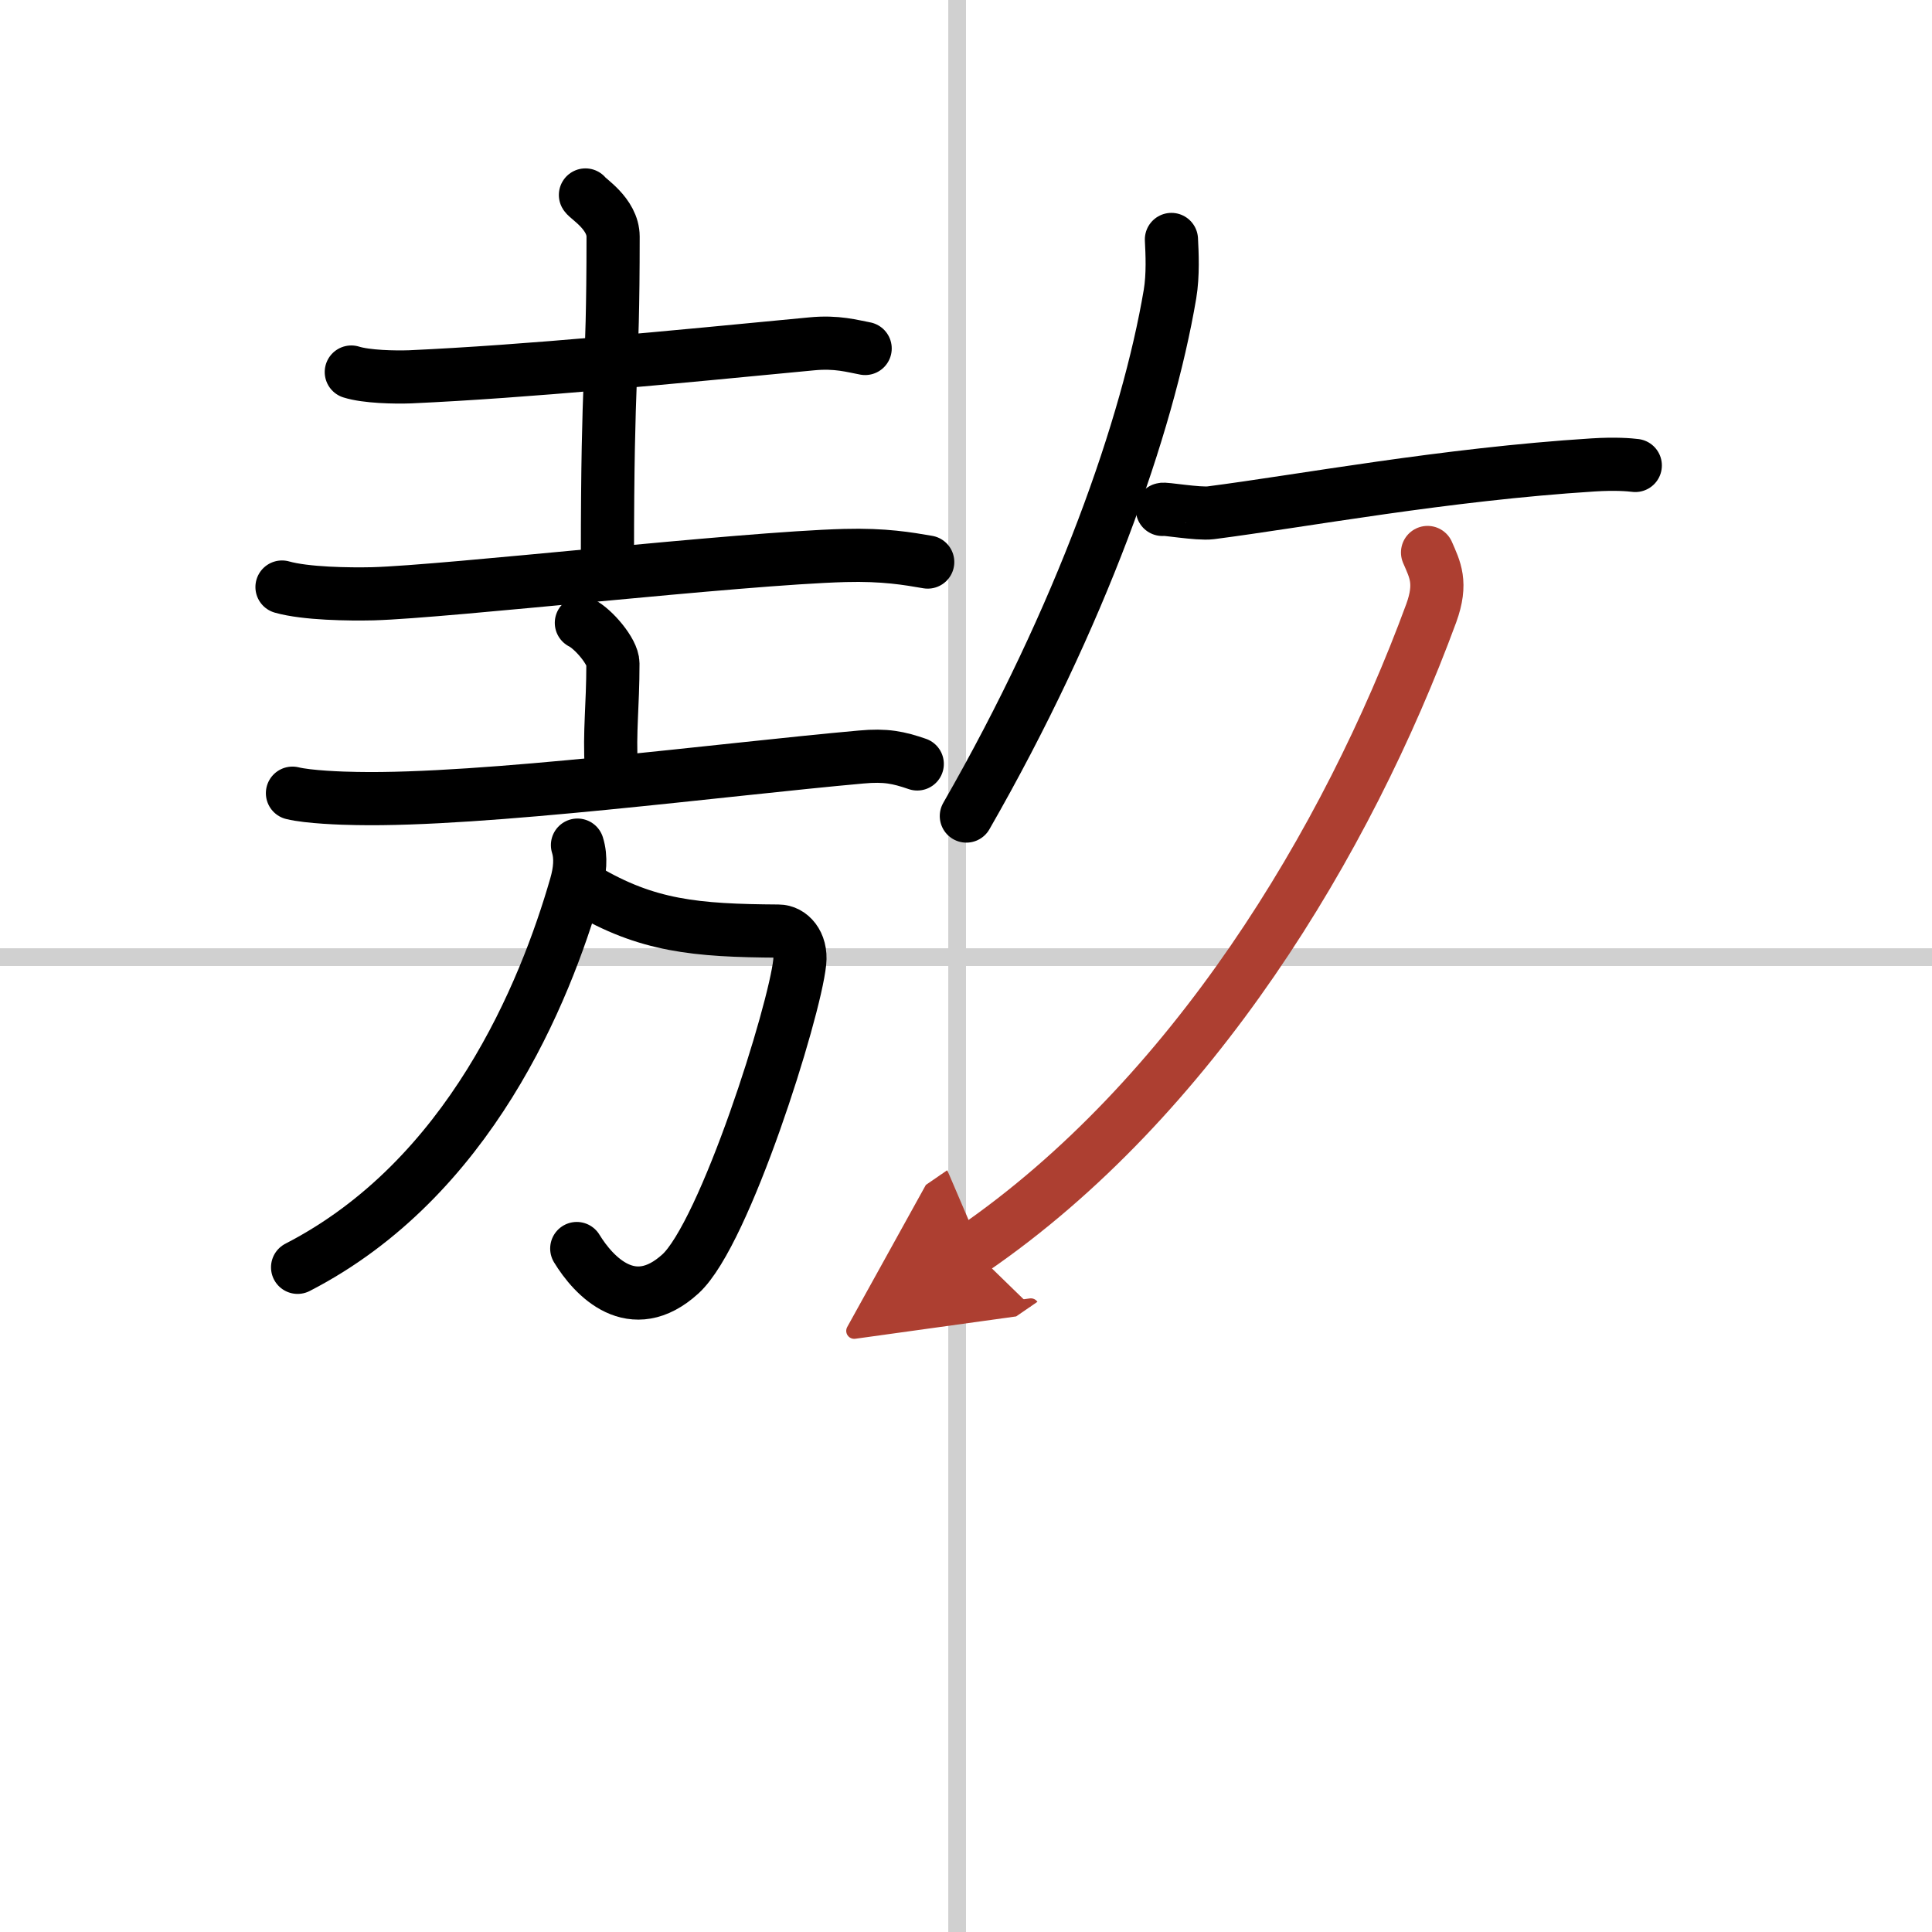
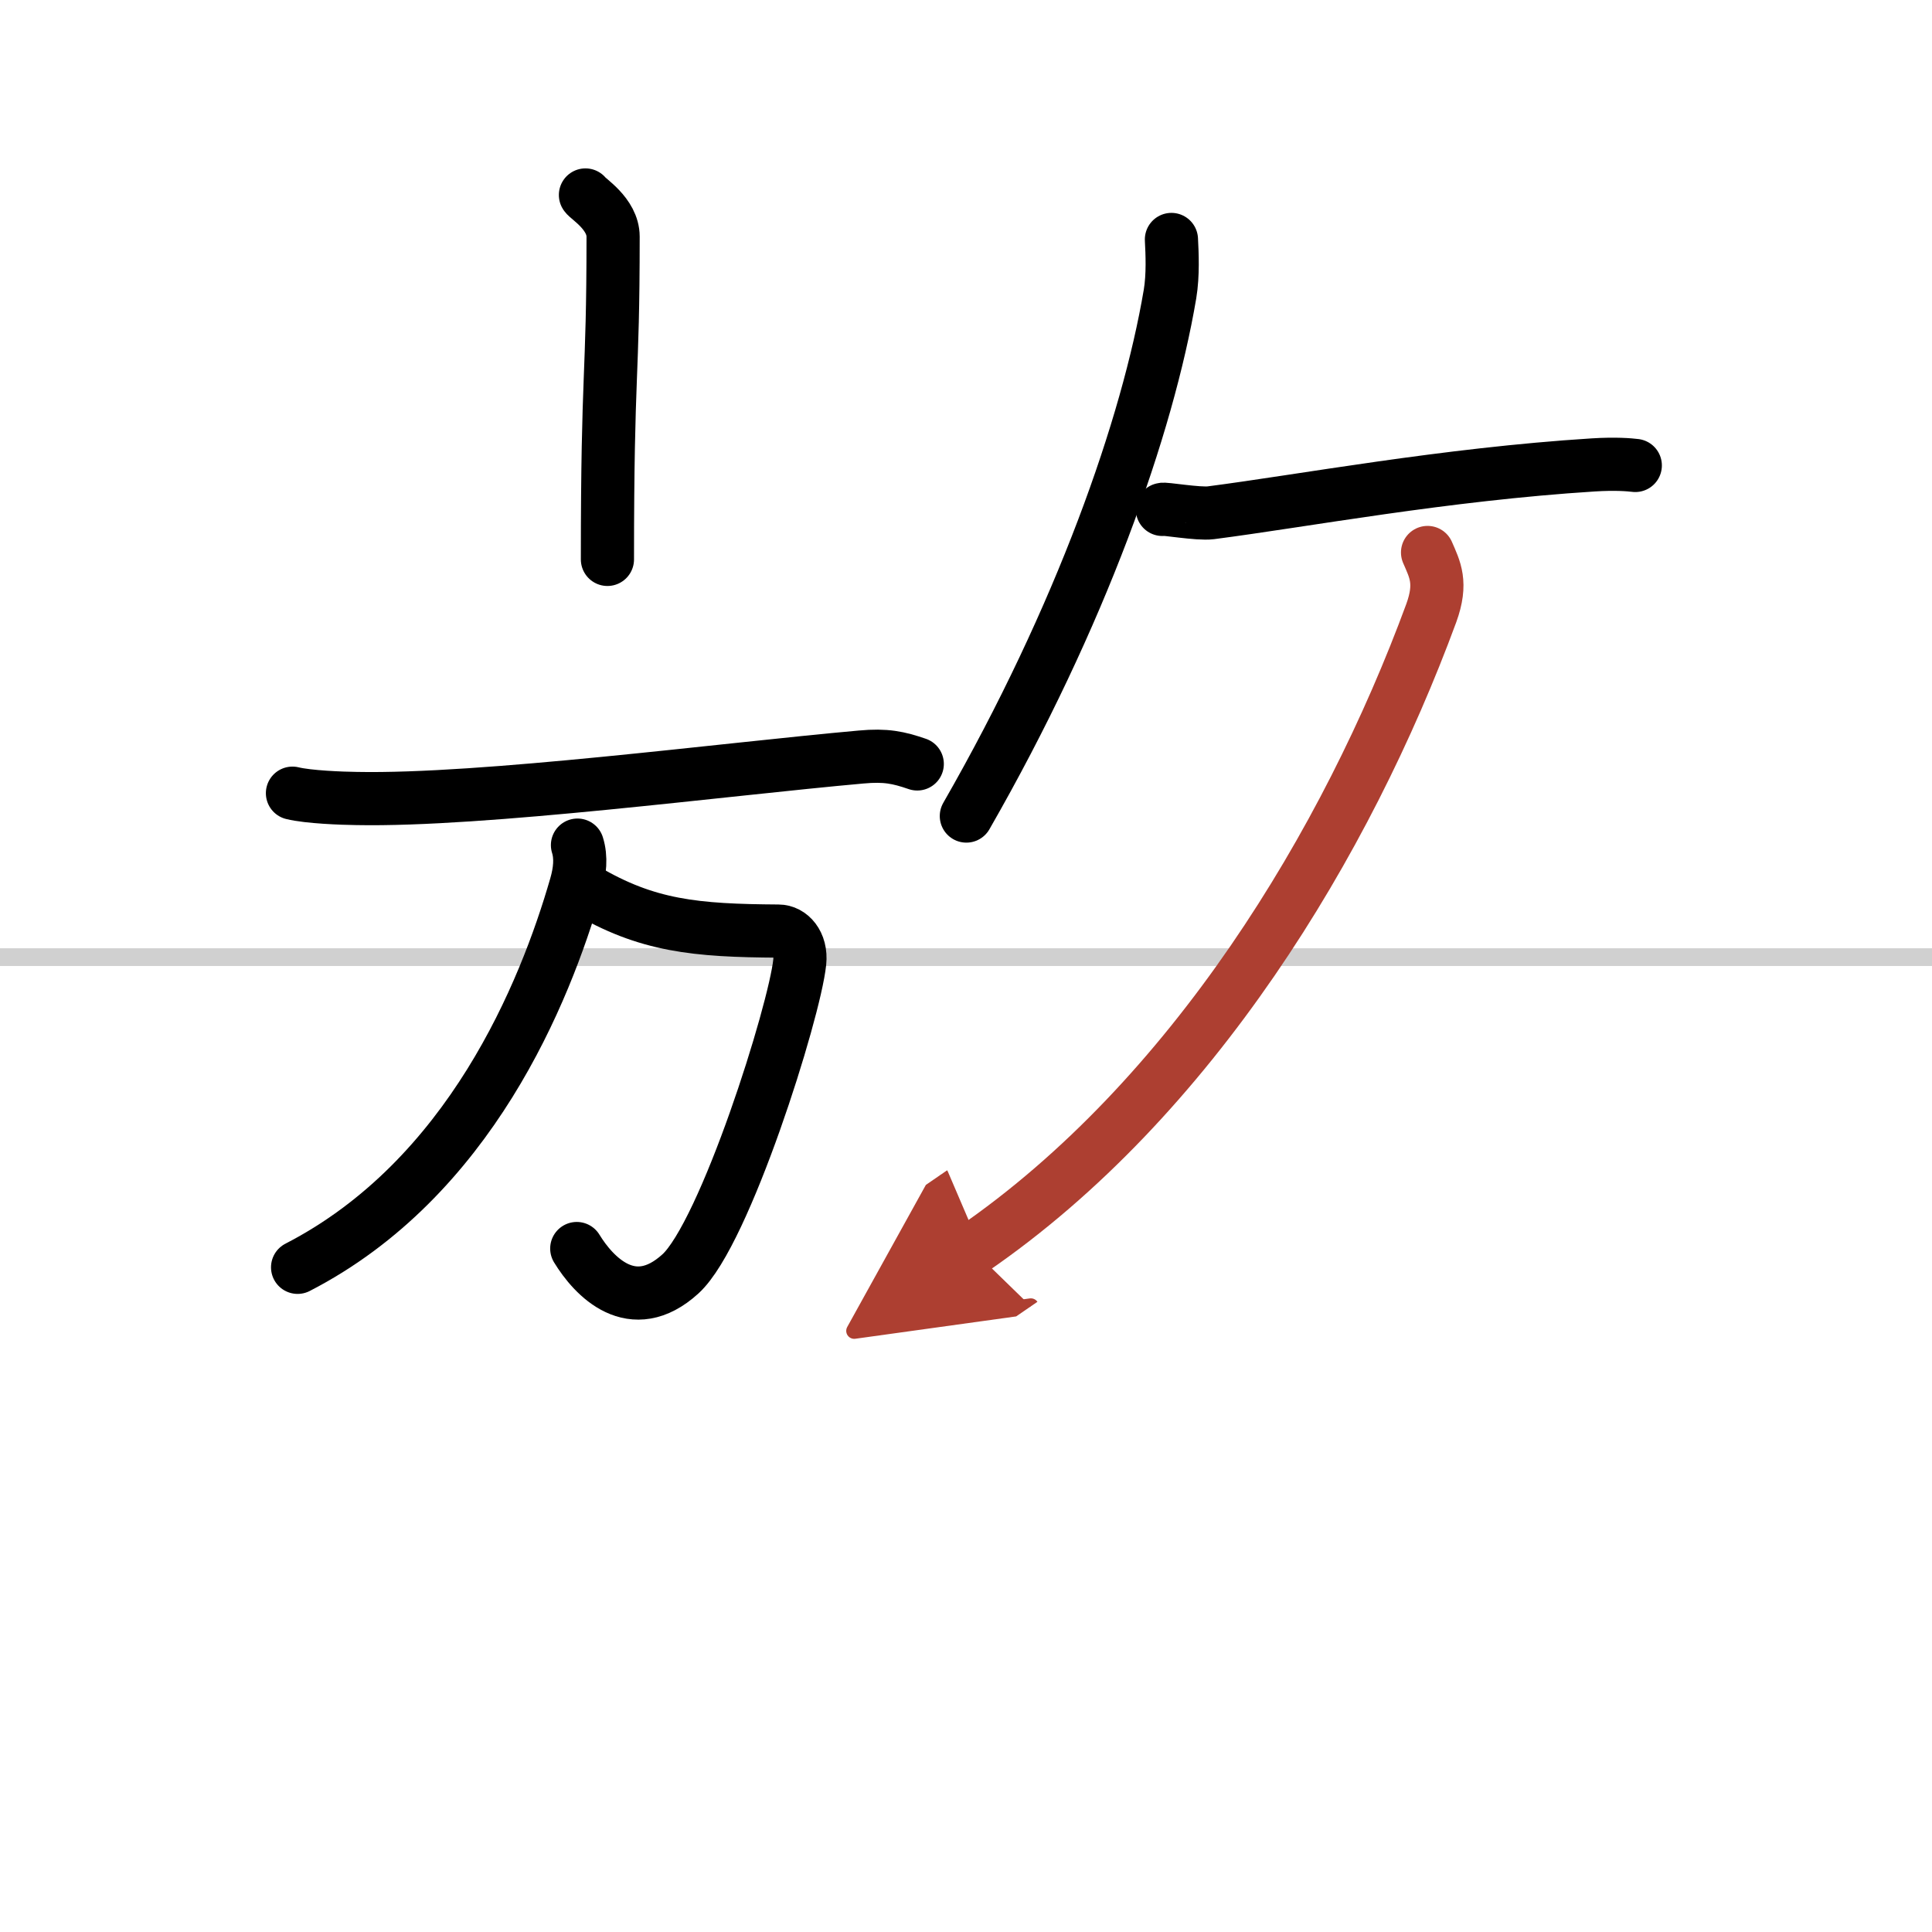
<svg xmlns="http://www.w3.org/2000/svg" width="400" height="400" viewBox="0 0 109 109">
  <defs>
    <marker id="a" markerWidth="4" orient="auto" refX="1" refY="5" viewBox="0 0 10 10">
      <polyline points="0 0 10 5 0 10 1 5" fill="#ad3f31" stroke="#ad3f31" />
    </marker>
  </defs>
  <g fill="none" stroke="#000" stroke-linecap="round" stroke-linejoin="round" stroke-width="3">
    <rect width="100%" height="100%" fill="#fff" stroke="#fff" />
-     <line x1="54" x2="54" y2="109" stroke="#d0d0d0" stroke-width="1" />
    <line x2="109" y1="54" y2="54" stroke="#d0d0d0" stroke-width="1" />
-     <path d="m19.82 20.99c0.86 0.27 2.45 0.3 3.31 0.27 6.62-0.3 14.62-1.09 22.66-1.86 1.43-0.14 2.3 0.13 3.02 0.26" />
    <path d="m33.03 11c0.11 0.2 1.56 1.06 1.56 2.35 0 8.32-0.32 7.2-0.32 18.21" />
-     <path d="m15.91 33.12c1.34 0.38 3.79 0.41 5.13 0.38 4.21-0.12 20.71-2 26.62-2.16 2.23-0.06 3.57 0.18 4.68 0.37" />
-     <path d="m32.8 35.14c0.67 0.33 1.78 1.62 1.78 2.29 0 2.45-0.21 3.82-0.09 5.88" />
    <path d="m16.5 44.75c0.9 0.22 2.79 0.29 3.62 0.3 7.13 0.14 20.63-1.64 28.46-2.34 1.4-0.13 2.12 0.03 3.17 0.39" />
    <path d="m33 50.17c3.5 2.08 6.25 2.33 10.92 2.36 0.67 0 1.31 0.68 1.2 1.75-0.29 2.81-4.22 15.3-6.73 17.59-2.72 2.48-4.9 0.13-5.85-1.43" />
    <path d="M32.58,47.68c0.22,0.7,0.14,1.48-0.09,2.28C30.75,56,26.5,66.5,16.79,71.5" />
    <path d="m66.09 13.51c0.04 0.77 0.1 2-0.08 3.08-1.26 7.44-5.01 18.16-11.49 29.45" />
    <path d="m65.58 28.74c0.04-0.07 2.02 0.28 2.73 0.19 5.19-0.67 13.19-2.17 21.57-2.7 1.27-0.08 2.05-0.01 2.38 0.03" />
    <path d="M80.54,31.17c0.42,0.97,0.83,1.71,0.21,3.42C76,47.5,67.25,62,54.87,70.5" marker-end="url(#a)" stroke="#ad3f31" />
  </g>
</svg>